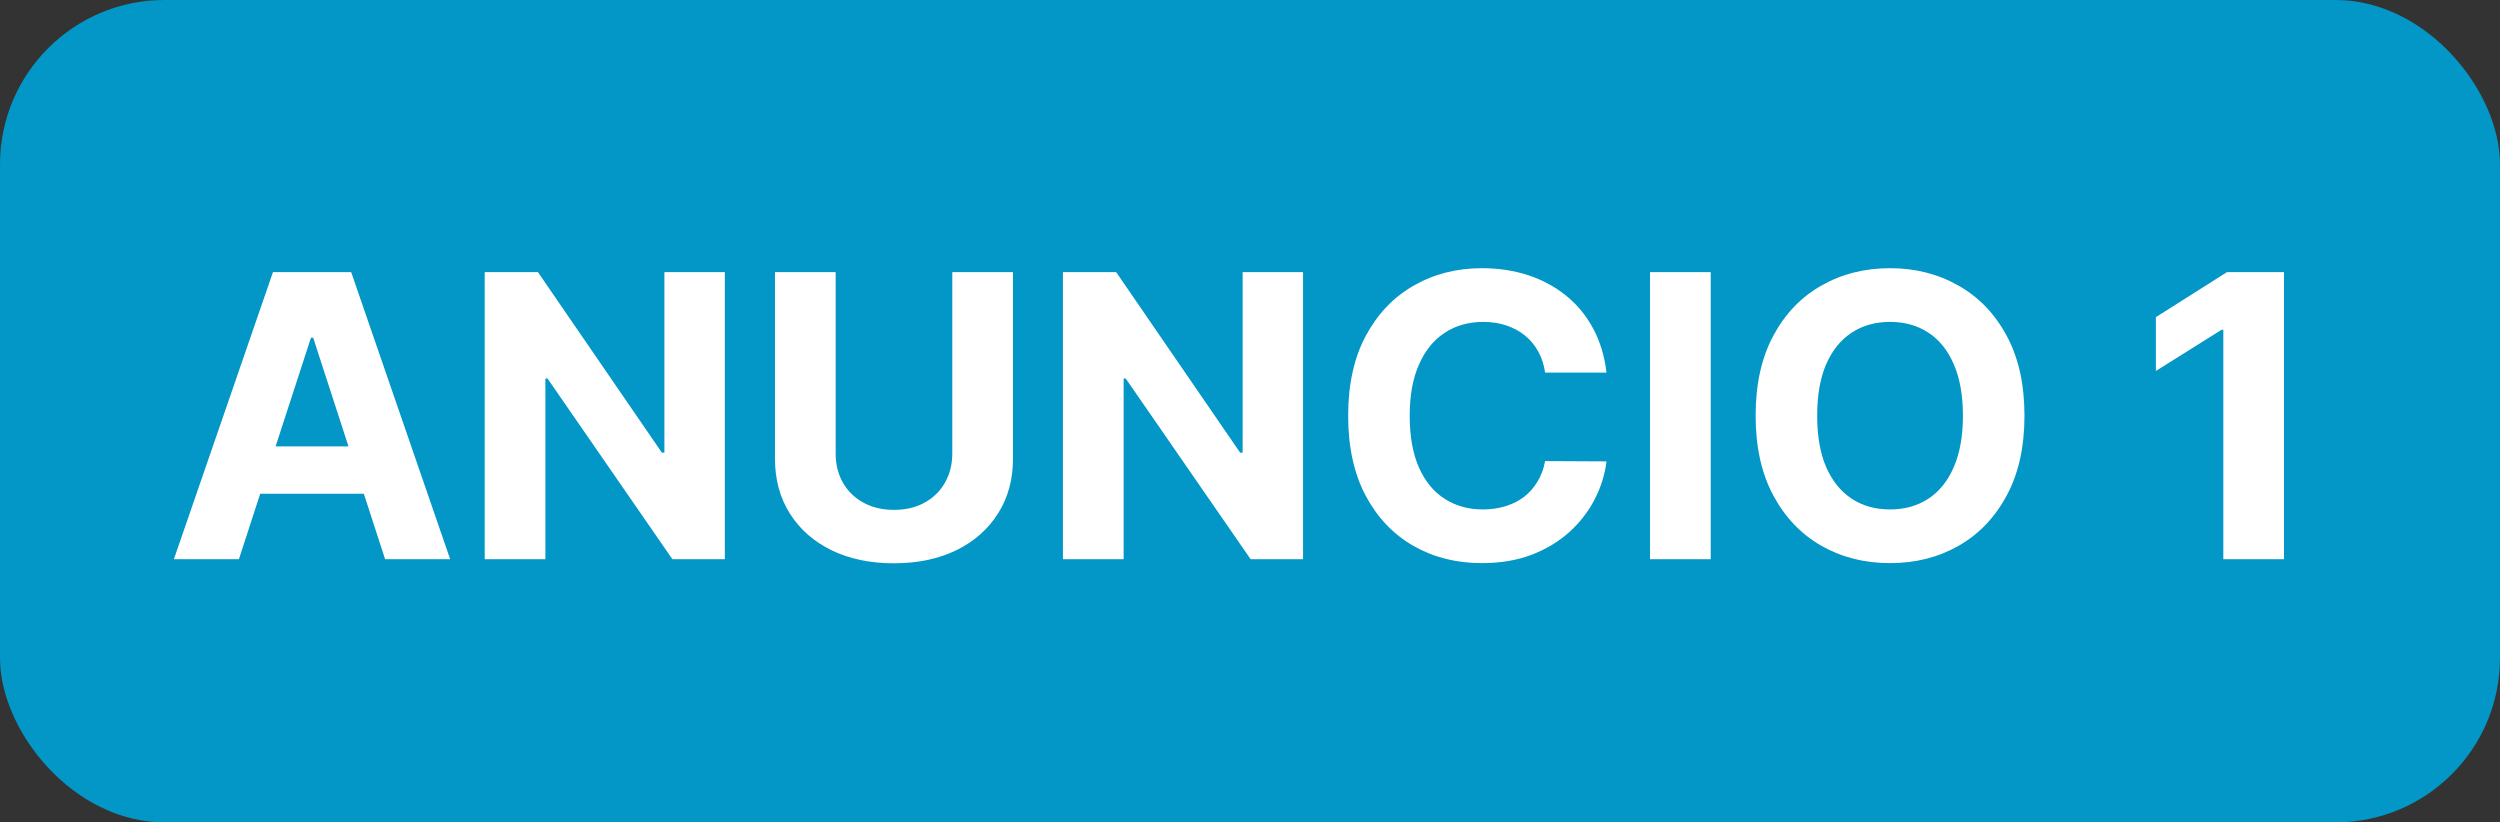
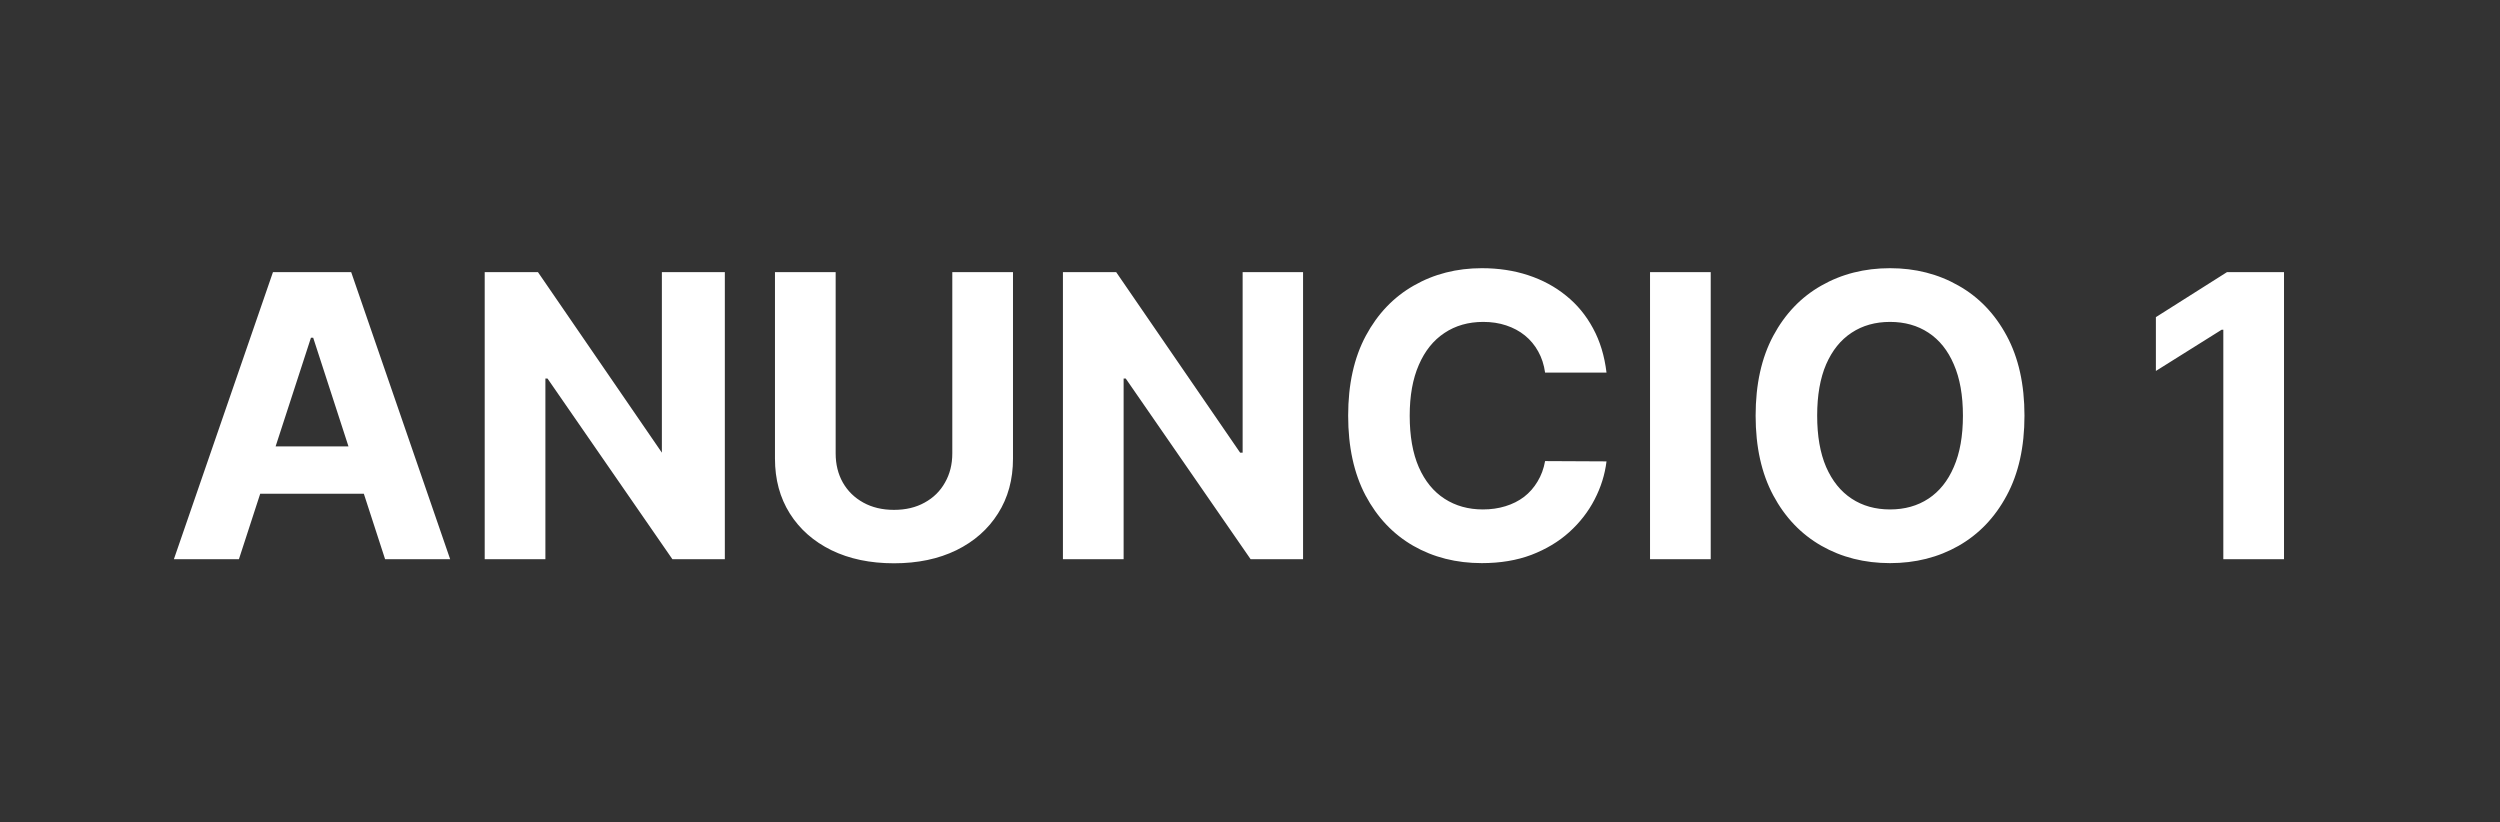
<svg xmlns="http://www.w3.org/2000/svg" width="76" height="25" viewBox="0 0 76 25" fill="none">
  <rect x="0" y="0" width="76" height="25" fill="#333333" stroke="none" />
-   <rect width="76" height="25" rx="5" fill="#0297C6" />
-   <path d="M7.263 17H5.286L8.298 8.273H10.676L13.685 17H11.707L9.521 10.267H9.453L7.263 17ZM7.139 13.57H11.81V15.01H7.139V13.57ZM22.035 8.273V17H20.441L16.644 11.507H16.58V17H14.735V8.273H16.354L20.121 13.761H20.198V8.273H22.035ZM28.95 8.273H30.795V13.94C30.795 14.577 30.643 15.133 30.339 15.611C30.038 16.088 29.616 16.46 29.073 16.727C28.531 16.991 27.899 17.124 27.177 17.124C26.453 17.124 25.819 16.991 25.277 16.727C24.734 16.46 24.312 16.088 24.011 15.611C23.71 15.133 23.559 14.577 23.559 13.94V8.273H25.404V13.783C25.404 14.115 25.477 14.411 25.622 14.669C25.77 14.928 25.977 15.131 26.244 15.278C26.511 15.426 26.822 15.5 27.177 15.5C27.535 15.5 27.846 15.426 28.11 15.278C28.378 15.131 28.584 14.928 28.728 14.669C28.876 14.411 28.95 14.115 28.95 13.783V8.273ZM39.613 8.273V17H38.019L34.222 11.507H34.158V17H32.313V8.273H33.932L37.7 13.761H37.776V8.273H39.613ZM48.838 11.328H46.971C46.937 11.087 46.867 10.872 46.762 10.685C46.657 10.494 46.522 10.332 46.358 10.199C46.193 10.065 46.002 9.963 45.787 9.892C45.574 9.821 45.342 9.786 45.092 9.786C44.64 9.786 44.247 9.898 43.912 10.122C43.576 10.344 43.316 10.668 43.132 11.094C42.947 11.517 42.855 12.031 42.855 12.636C42.855 13.258 42.947 13.781 43.132 14.204C43.319 14.628 43.581 14.947 43.916 15.163C44.251 15.379 44.639 15.487 45.079 15.487C45.326 15.487 45.555 15.454 45.765 15.389C45.978 15.324 46.167 15.229 46.332 15.104C46.497 14.976 46.633 14.821 46.741 14.639C46.852 14.457 46.929 14.25 46.971 14.017L48.838 14.026C48.789 14.426 48.669 14.812 48.475 15.185C48.285 15.554 48.028 15.885 47.704 16.178C47.383 16.467 47 16.697 46.554 16.868C46.11 17.035 45.609 17.119 45.049 17.119C44.271 17.119 43.575 16.943 42.961 16.591C42.35 16.239 41.867 15.729 41.512 15.061C41.16 14.393 40.984 13.585 40.984 12.636C40.984 11.685 41.163 10.875 41.521 10.207C41.879 9.54 42.365 9.031 42.978 8.682C43.592 8.33 44.282 8.153 45.049 8.153C45.555 8.153 46.024 8.224 46.456 8.366C46.89 8.509 47.275 8.716 47.61 8.989C47.946 9.259 48.218 9.589 48.429 9.982C48.642 10.374 48.778 10.822 48.838 11.328ZM52.006 8.273V17H50.161V8.273H52.006ZM61.544 12.636C61.544 13.588 61.364 14.398 61.003 15.065C60.645 15.733 60.156 16.243 59.537 16.595C58.92 16.945 58.227 17.119 57.457 17.119C56.682 17.119 55.986 16.943 55.369 16.591C54.753 16.239 54.266 15.729 53.908 15.061C53.55 14.393 53.371 13.585 53.371 12.636C53.371 11.685 53.55 10.875 53.908 10.207C54.266 9.54 54.753 9.031 55.369 8.682C55.986 8.33 56.682 8.153 57.457 8.153C58.227 8.153 58.92 8.33 59.537 8.682C60.156 9.031 60.645 9.54 61.003 10.207C61.364 10.875 61.544 11.685 61.544 12.636ZM59.673 12.636C59.673 12.02 59.581 11.5 59.396 11.077C59.215 10.653 58.957 10.332 58.625 10.114C58.293 9.895 57.903 9.786 57.457 9.786C57.011 9.786 56.622 9.895 56.29 10.114C55.957 10.332 55.699 10.653 55.514 11.077C55.332 11.5 55.242 12.02 55.242 12.636C55.242 13.253 55.332 13.773 55.514 14.196C55.699 14.619 55.957 14.94 56.29 15.159C56.622 15.378 57.011 15.487 57.457 15.487C57.903 15.487 58.293 15.378 58.625 15.159C58.957 14.94 59.215 14.619 59.396 14.196C59.581 13.773 59.673 13.253 59.673 12.636ZM69.434 8.273V17H67.589V10.024H67.538L65.539 11.277V9.641L67.7 8.273H69.434Z" fill="white" />
+   <path d="M7.263 17H5.286L8.298 8.273H10.676L13.685 17H11.707L9.521 10.267H9.453L7.263 17ZM7.139 13.57H11.81V15.01H7.139V13.57ZM22.035 8.273V17H20.441L16.644 11.507H16.58V17H14.735V8.273H16.354L20.121 13.761V8.273H22.035ZM28.95 8.273H30.795V13.94C30.795 14.577 30.643 15.133 30.339 15.611C30.038 16.088 29.616 16.46 29.073 16.727C28.531 16.991 27.899 17.124 27.177 17.124C26.453 17.124 25.819 16.991 25.277 16.727C24.734 16.46 24.312 16.088 24.011 15.611C23.71 15.133 23.559 14.577 23.559 13.94V8.273H25.404V13.783C25.404 14.115 25.477 14.411 25.622 14.669C25.77 14.928 25.977 15.131 26.244 15.278C26.511 15.426 26.822 15.5 27.177 15.5C27.535 15.5 27.846 15.426 28.11 15.278C28.378 15.131 28.584 14.928 28.728 14.669C28.876 14.411 28.95 14.115 28.95 13.783V8.273ZM39.613 8.273V17H38.019L34.222 11.507H34.158V17H32.313V8.273H33.932L37.7 13.761H37.776V8.273H39.613ZM48.838 11.328H46.971C46.937 11.087 46.867 10.872 46.762 10.685C46.657 10.494 46.522 10.332 46.358 10.199C46.193 10.065 46.002 9.963 45.787 9.892C45.574 9.821 45.342 9.786 45.092 9.786C44.64 9.786 44.247 9.898 43.912 10.122C43.576 10.344 43.316 10.668 43.132 11.094C42.947 11.517 42.855 12.031 42.855 12.636C42.855 13.258 42.947 13.781 43.132 14.204C43.319 14.628 43.581 14.947 43.916 15.163C44.251 15.379 44.639 15.487 45.079 15.487C45.326 15.487 45.555 15.454 45.765 15.389C45.978 15.324 46.167 15.229 46.332 15.104C46.497 14.976 46.633 14.821 46.741 14.639C46.852 14.457 46.929 14.25 46.971 14.017L48.838 14.026C48.789 14.426 48.669 14.812 48.475 15.185C48.285 15.554 48.028 15.885 47.704 16.178C47.383 16.467 47 16.697 46.554 16.868C46.11 17.035 45.609 17.119 45.049 17.119C44.271 17.119 43.575 16.943 42.961 16.591C42.35 16.239 41.867 15.729 41.512 15.061C41.16 14.393 40.984 13.585 40.984 12.636C40.984 11.685 41.163 10.875 41.521 10.207C41.879 9.54 42.365 9.031 42.978 8.682C43.592 8.33 44.282 8.153 45.049 8.153C45.555 8.153 46.024 8.224 46.456 8.366C46.89 8.509 47.275 8.716 47.61 8.989C47.946 9.259 48.218 9.589 48.429 9.982C48.642 10.374 48.778 10.822 48.838 11.328ZM52.006 8.273V17H50.161V8.273H52.006ZM61.544 12.636C61.544 13.588 61.364 14.398 61.003 15.065C60.645 15.733 60.156 16.243 59.537 16.595C58.92 16.945 58.227 17.119 57.457 17.119C56.682 17.119 55.986 16.943 55.369 16.591C54.753 16.239 54.266 15.729 53.908 15.061C53.55 14.393 53.371 13.585 53.371 12.636C53.371 11.685 53.55 10.875 53.908 10.207C54.266 9.54 54.753 9.031 55.369 8.682C55.986 8.33 56.682 8.153 57.457 8.153C58.227 8.153 58.92 8.33 59.537 8.682C60.156 9.031 60.645 9.54 61.003 10.207C61.364 10.875 61.544 11.685 61.544 12.636ZM59.673 12.636C59.673 12.02 59.581 11.5 59.396 11.077C59.215 10.653 58.957 10.332 58.625 10.114C58.293 9.895 57.903 9.786 57.457 9.786C57.011 9.786 56.622 9.895 56.29 10.114C55.957 10.332 55.699 10.653 55.514 11.077C55.332 11.5 55.242 12.02 55.242 12.636C55.242 13.253 55.332 13.773 55.514 14.196C55.699 14.619 55.957 14.94 56.29 15.159C56.622 15.378 57.011 15.487 57.457 15.487C57.903 15.487 58.293 15.378 58.625 15.159C58.957 14.94 59.215 14.619 59.396 14.196C59.581 13.773 59.673 13.253 59.673 12.636ZM69.434 8.273V17H67.589V10.024H67.538L65.539 11.277V9.641L67.7 8.273H69.434Z" fill="white" />
</svg>